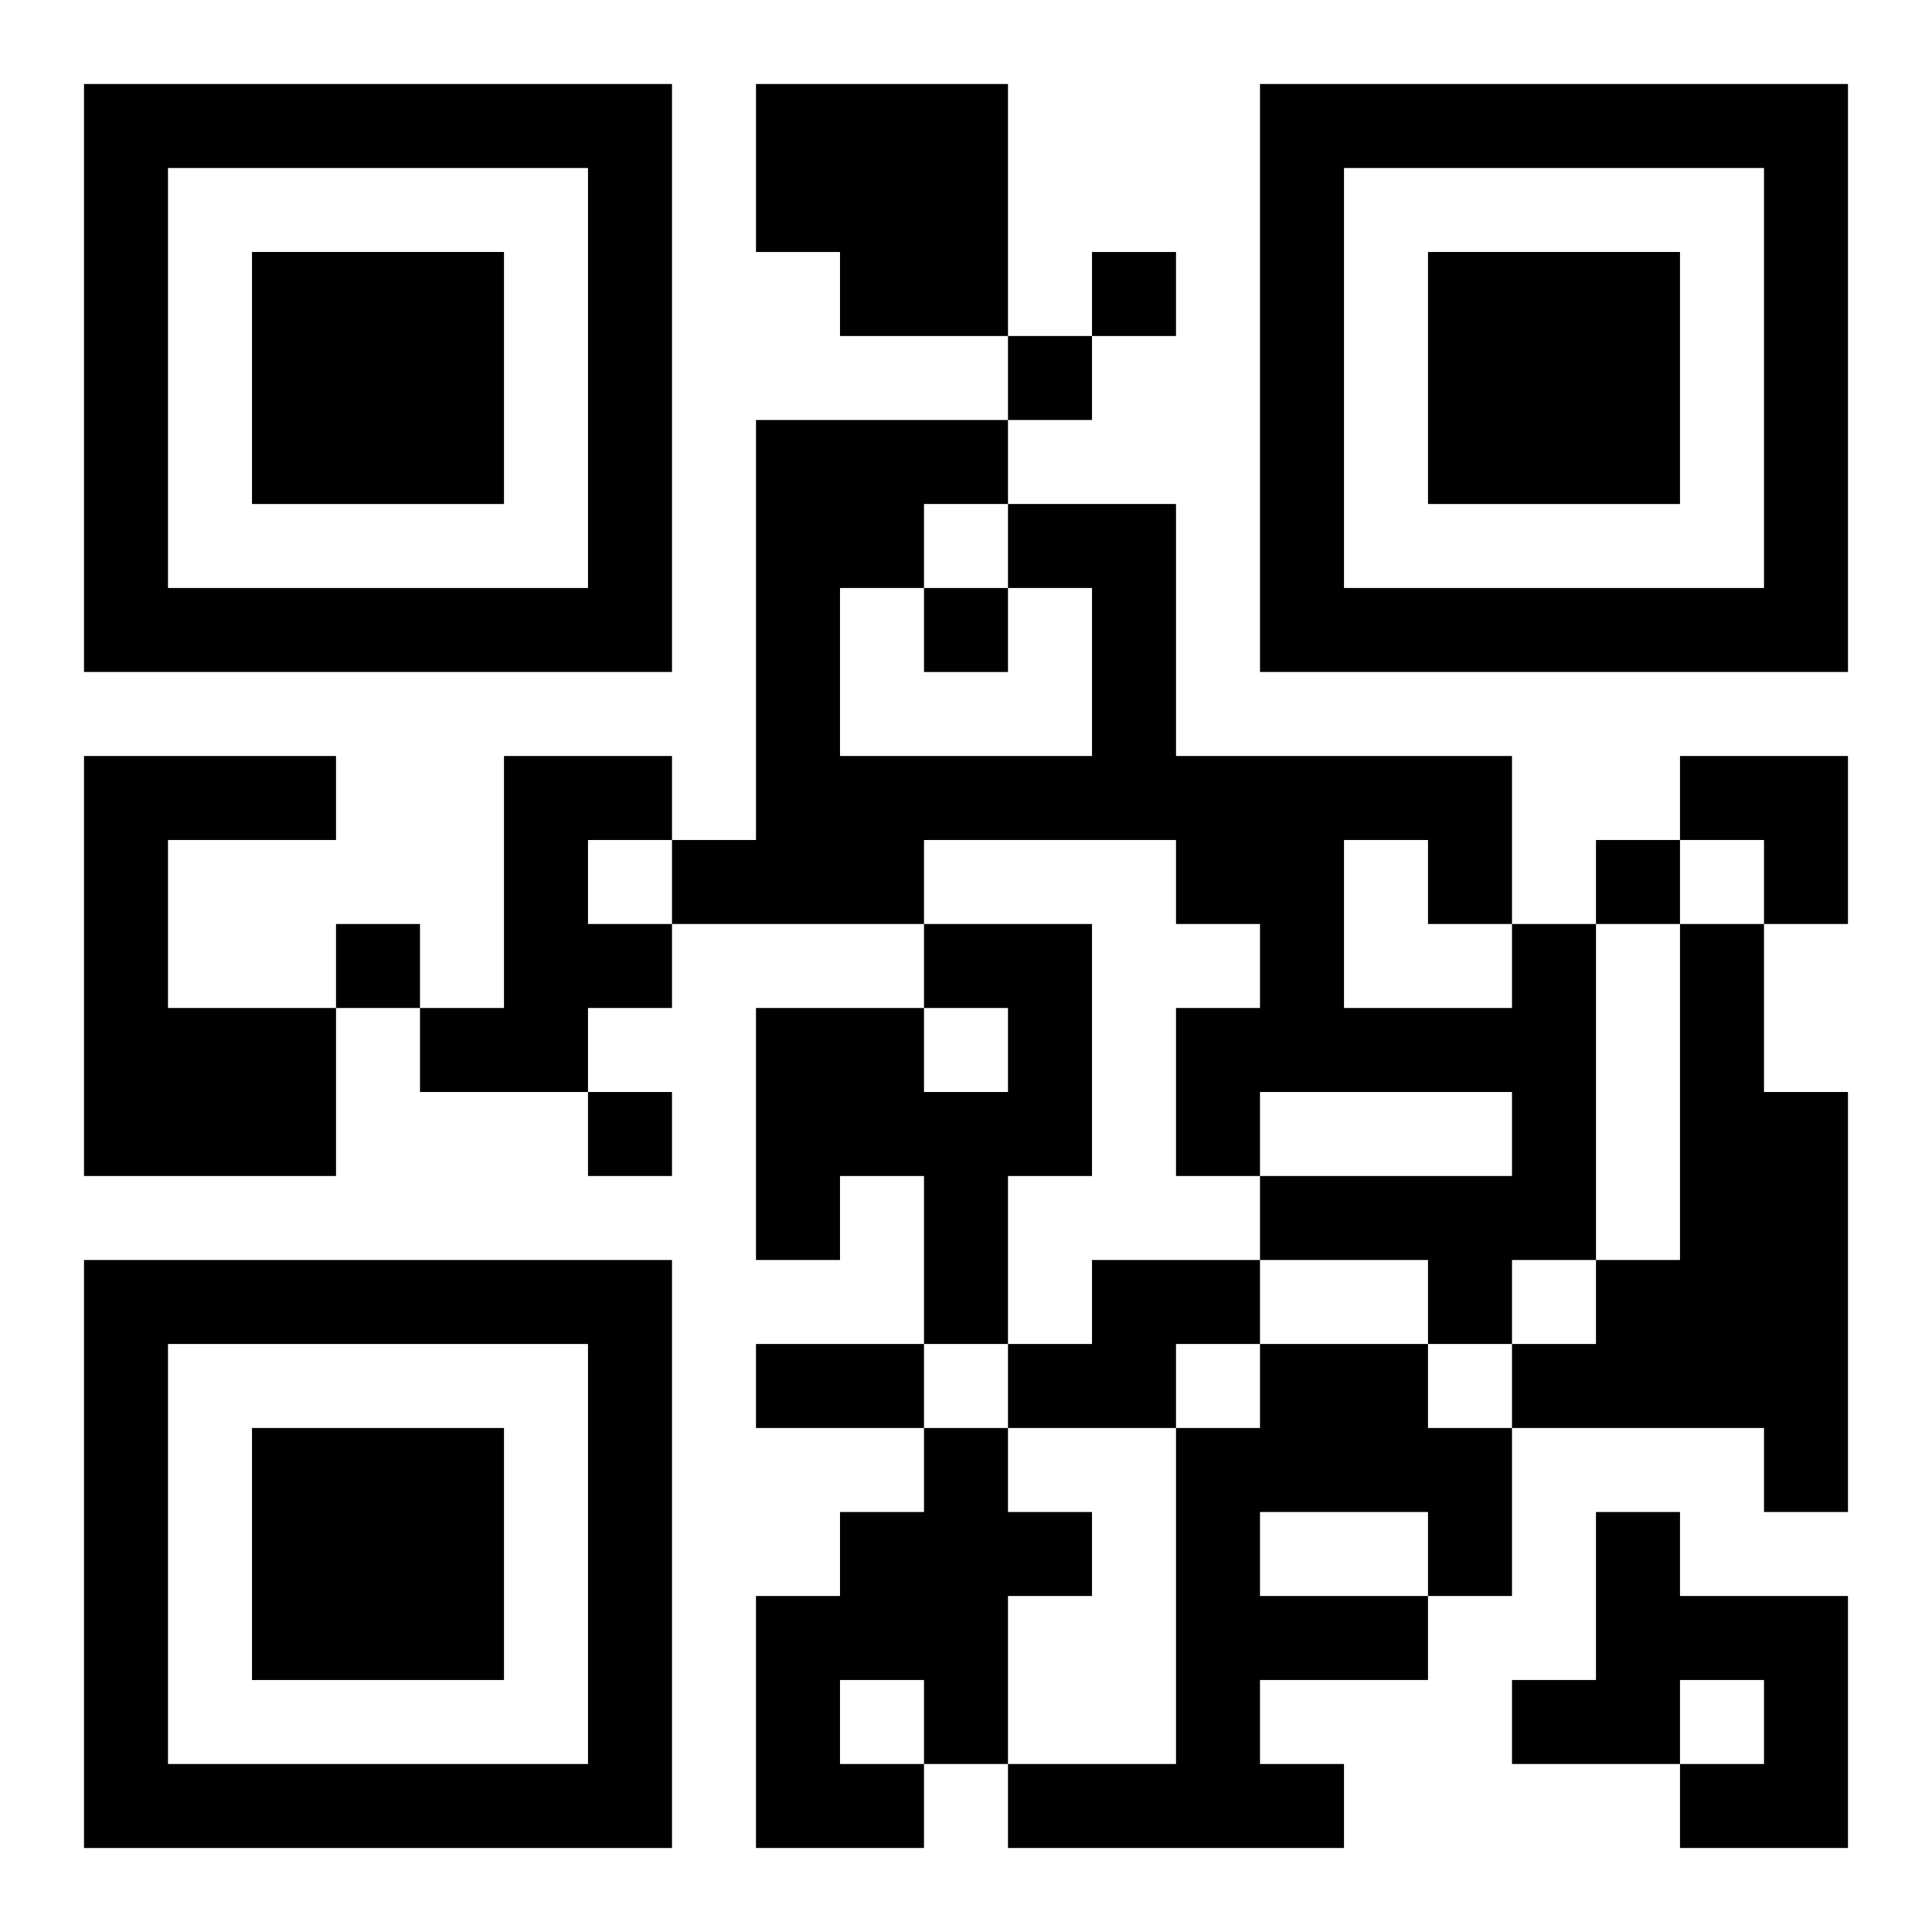
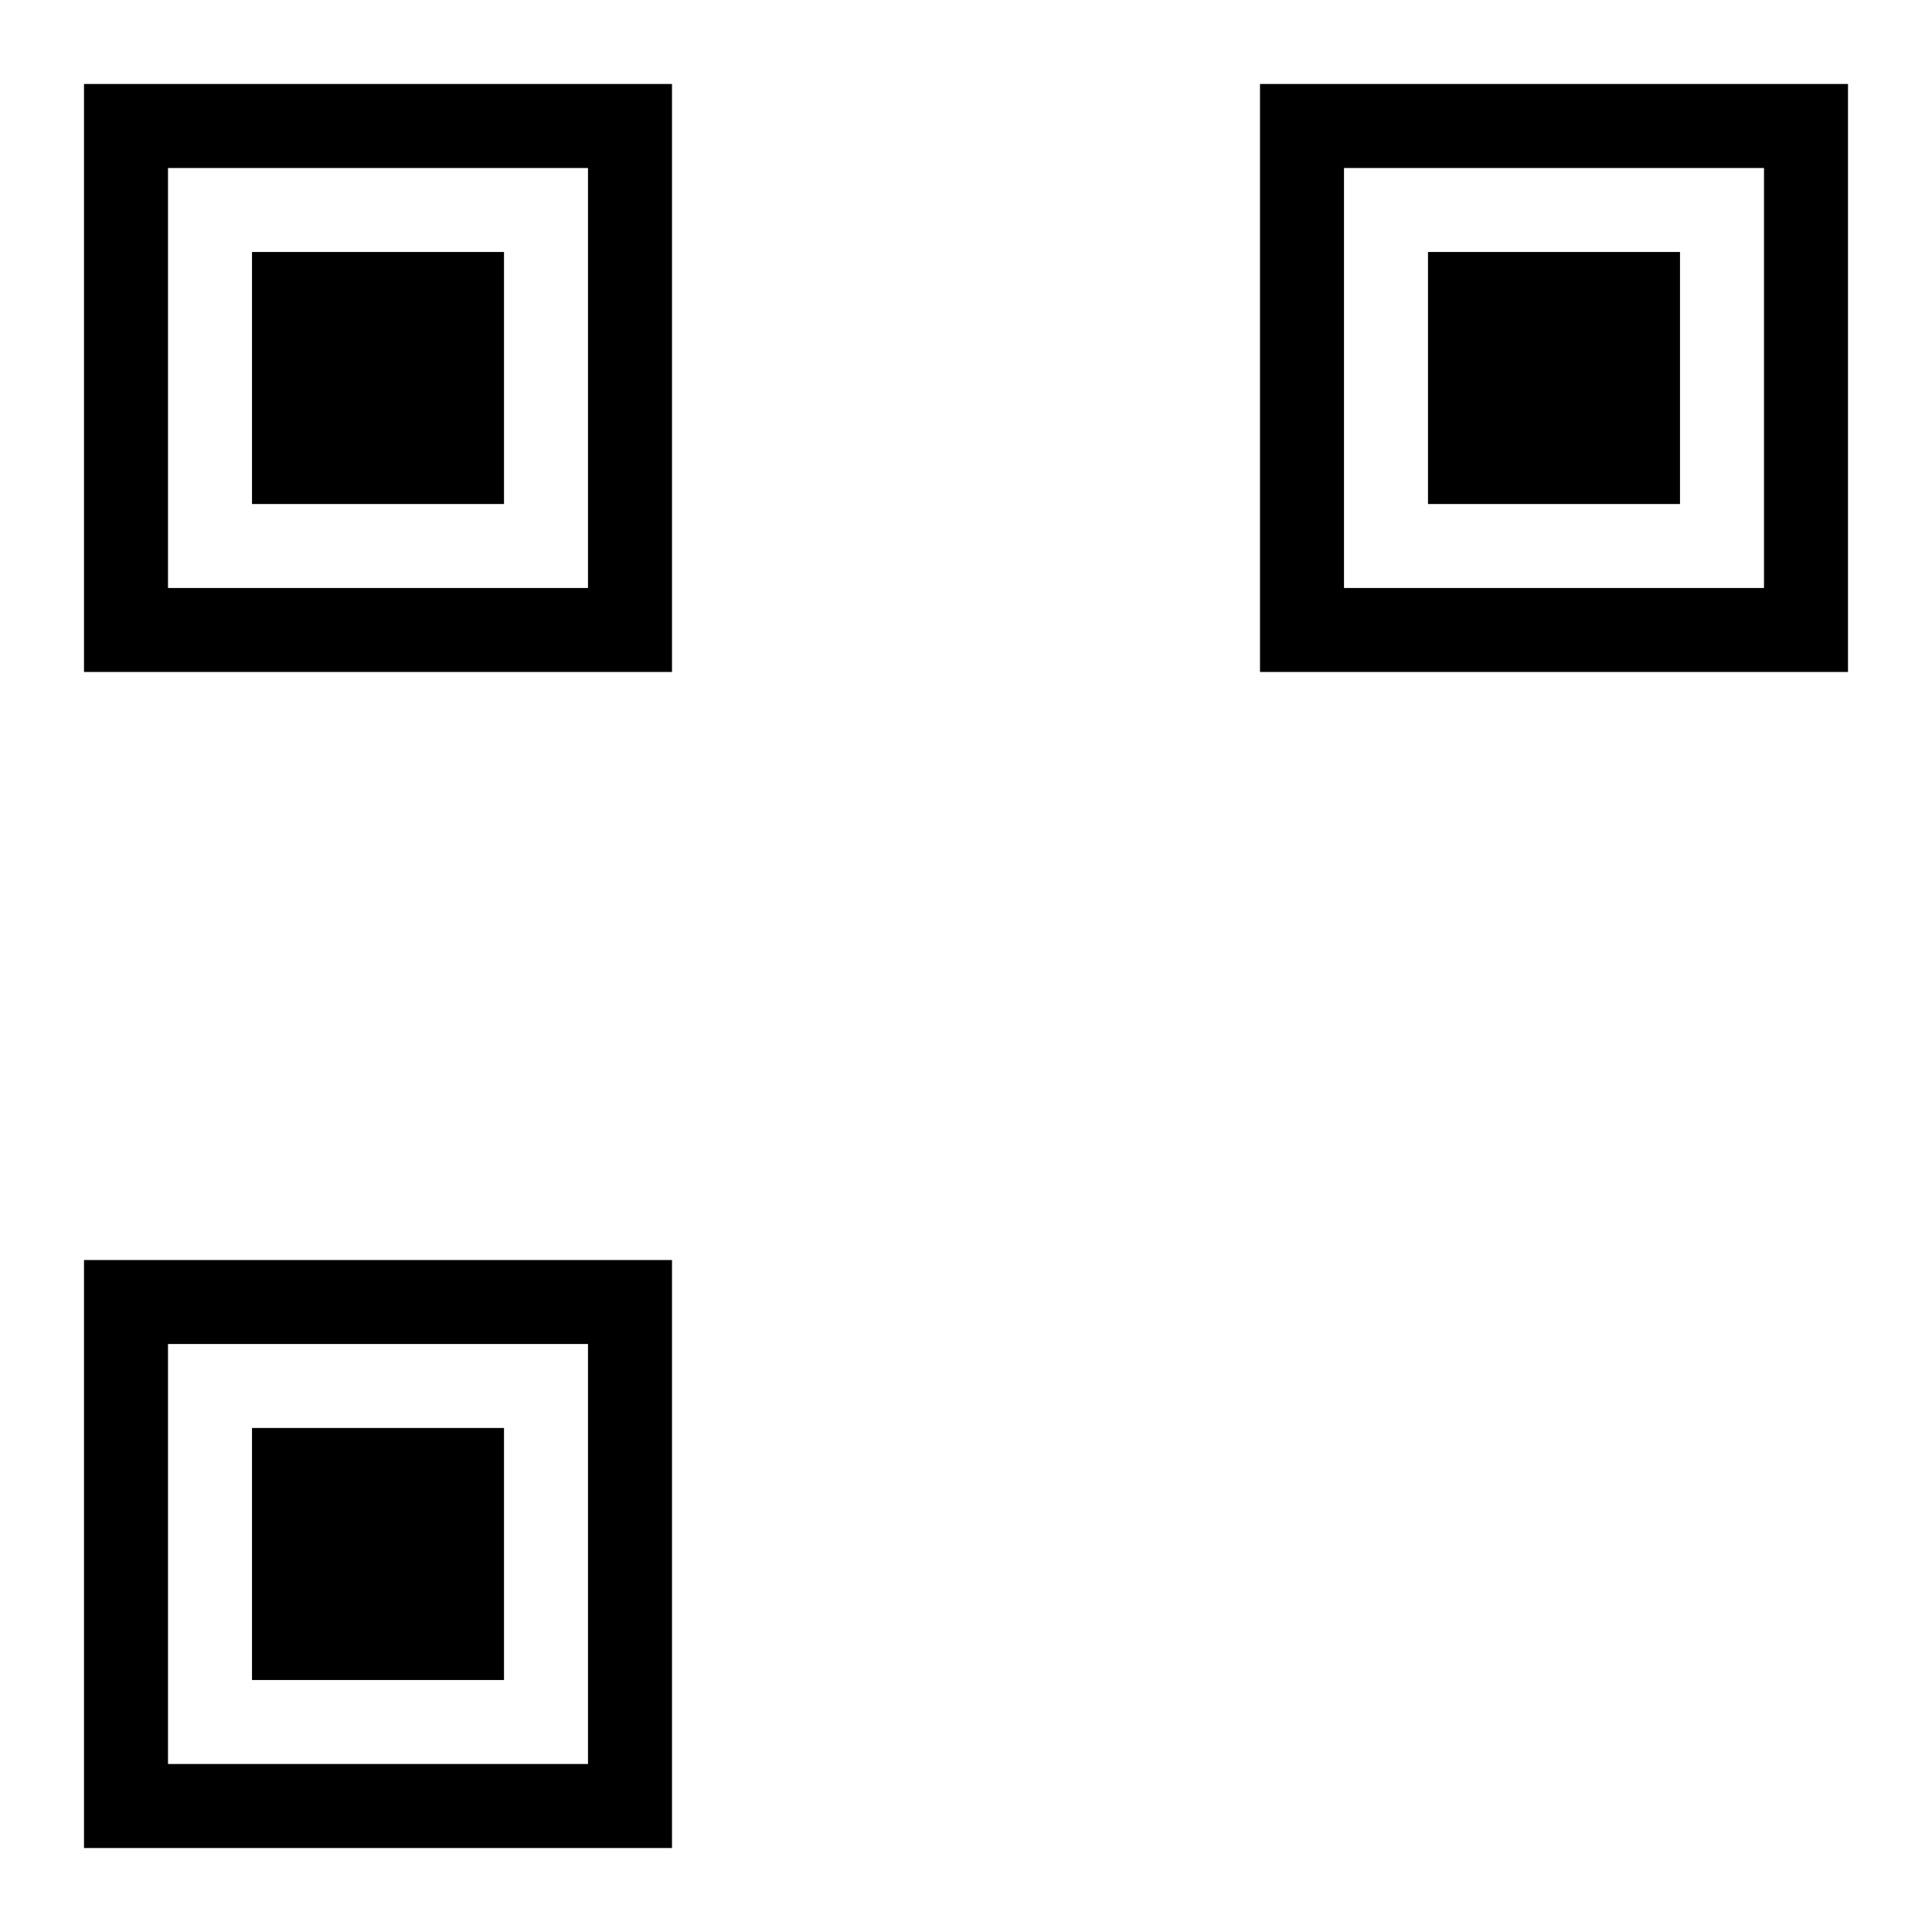
<svg xmlns="http://www.w3.org/2000/svg" xmlns:xlink="http://www.w3.org/1999/xlink" width="250" height="250" baseProfile="full" version="1.1" viewBox="-1 -1 23 23">
  <symbol id="a">
    <path d="m0 7v7h7v-7h-7zm1 1h5v5h-5v-5zm1 1v3h3v-3h-3z" />
  </symbol>
  <use y="-7" xlink:href="#a" />
  <use y="7" xlink:href="#a" />
  <use x="14" y="-7" xlink:href="#a" />
-   <path d="m8 0h3v3h-2v-1h-1v-2m-8 8h3v1h-2v2h2v2h-3v-5m5 0h2v1h-1v1h1v1h-1v1h-2v-1h1v-3m5 2h2v3h-1v2h-1v-2h-1v1h-1v-3h2v1h1v-1h-1v-1m7 0h1v4h-1v1h-1v-1h-2v-1h3v-1h-3v1h-1v-2h1v-1h-1v-1h-3v1h-3v-1h1v-5h3v1h2v3h4v2m-6-4v-1h-1v1h-1v2h3v-2h-1m4 3v2h2v-1h-1v-1h-1m4 1h1v2h1v5h-1v-1h-3v-1h1v-1h1v-4m-7 4h2v1h-1v1h-2v-1h1v-1m2 1h2v1h1v2h-1v1h-2v1h1v1h-4v-1h2v-4h1v-1m0 2v1h2v-1h-2m-4-1h1v1h1v1h-1v2h-1v1h-2v-3h1v-1h1v-1m-1 3v1h1v-1h-1m9-2h1v1h2v3h-2v-1h1v-1h-1v1h-2v-1h1v-2m-6-15v1h1v-1h-1m-1 1v1h1v-1h-1m-1 3v1h1v-1h-1m8 3v1h1v-1h-1m-15 1v1h1v-1h-1m3 2v1h1v-1h-1m2 3h2v1h-2v-1m11-7h2v2h-1v-1h-1z" />
</svg>